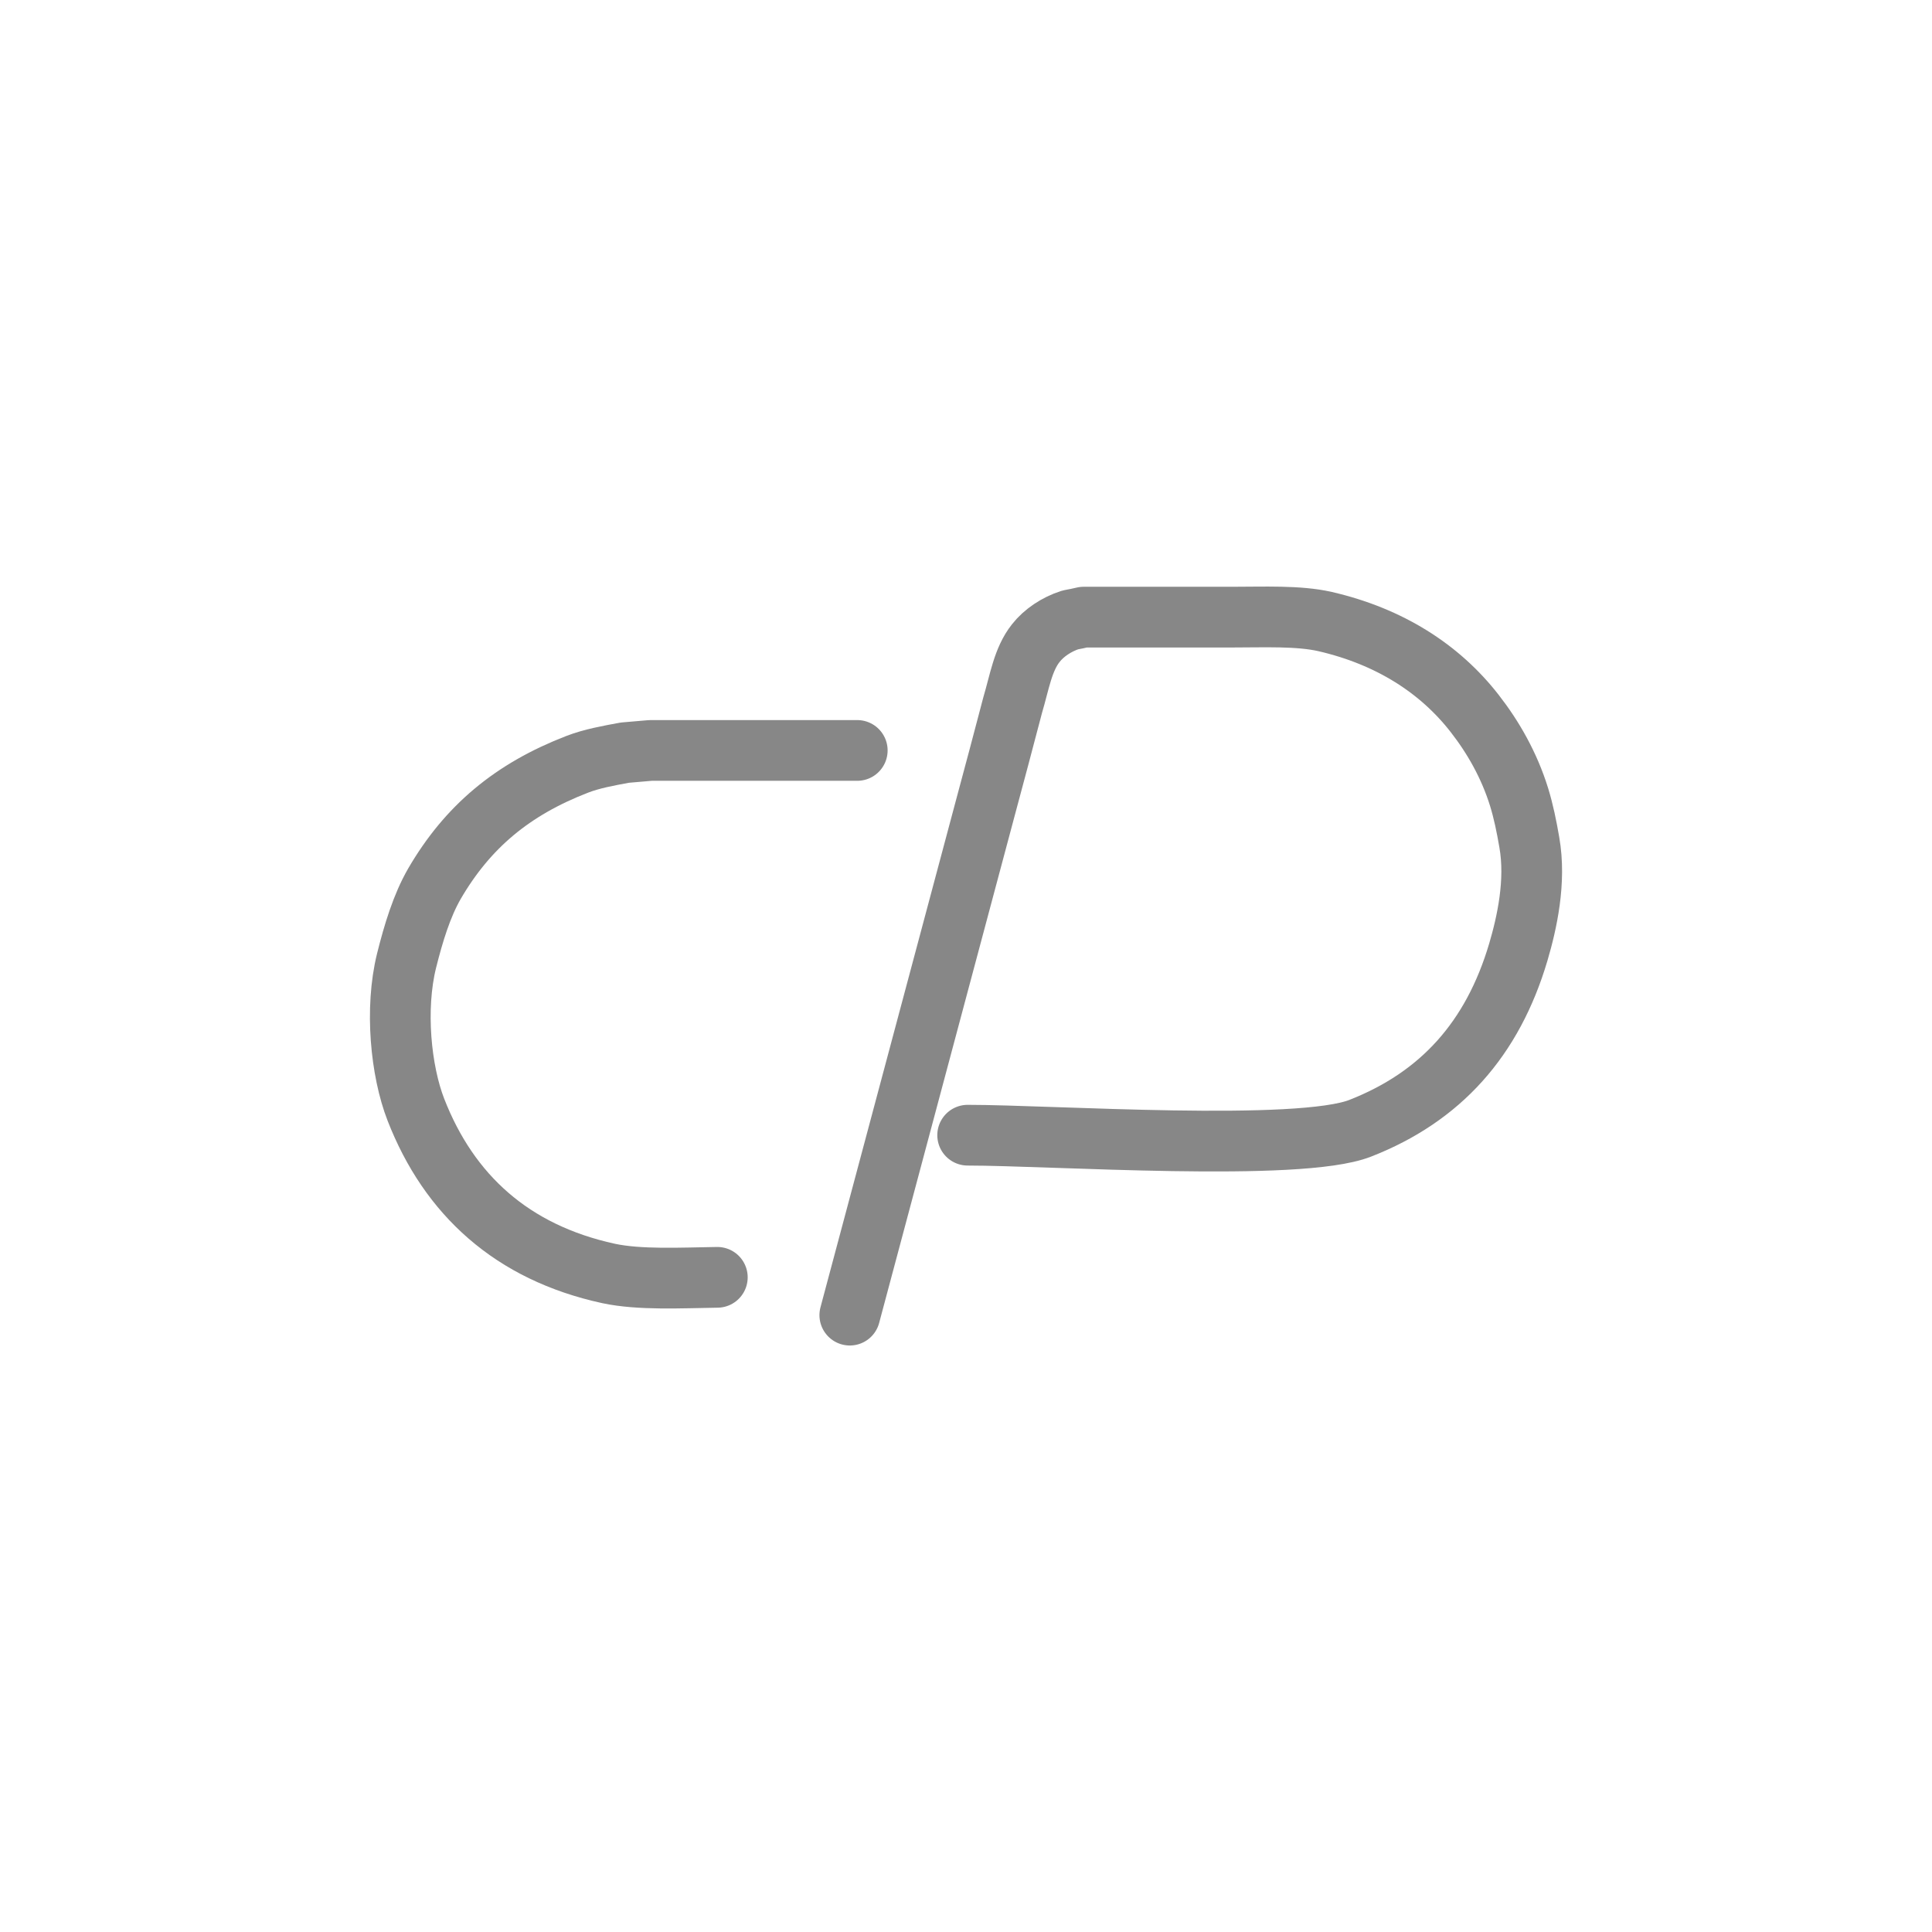
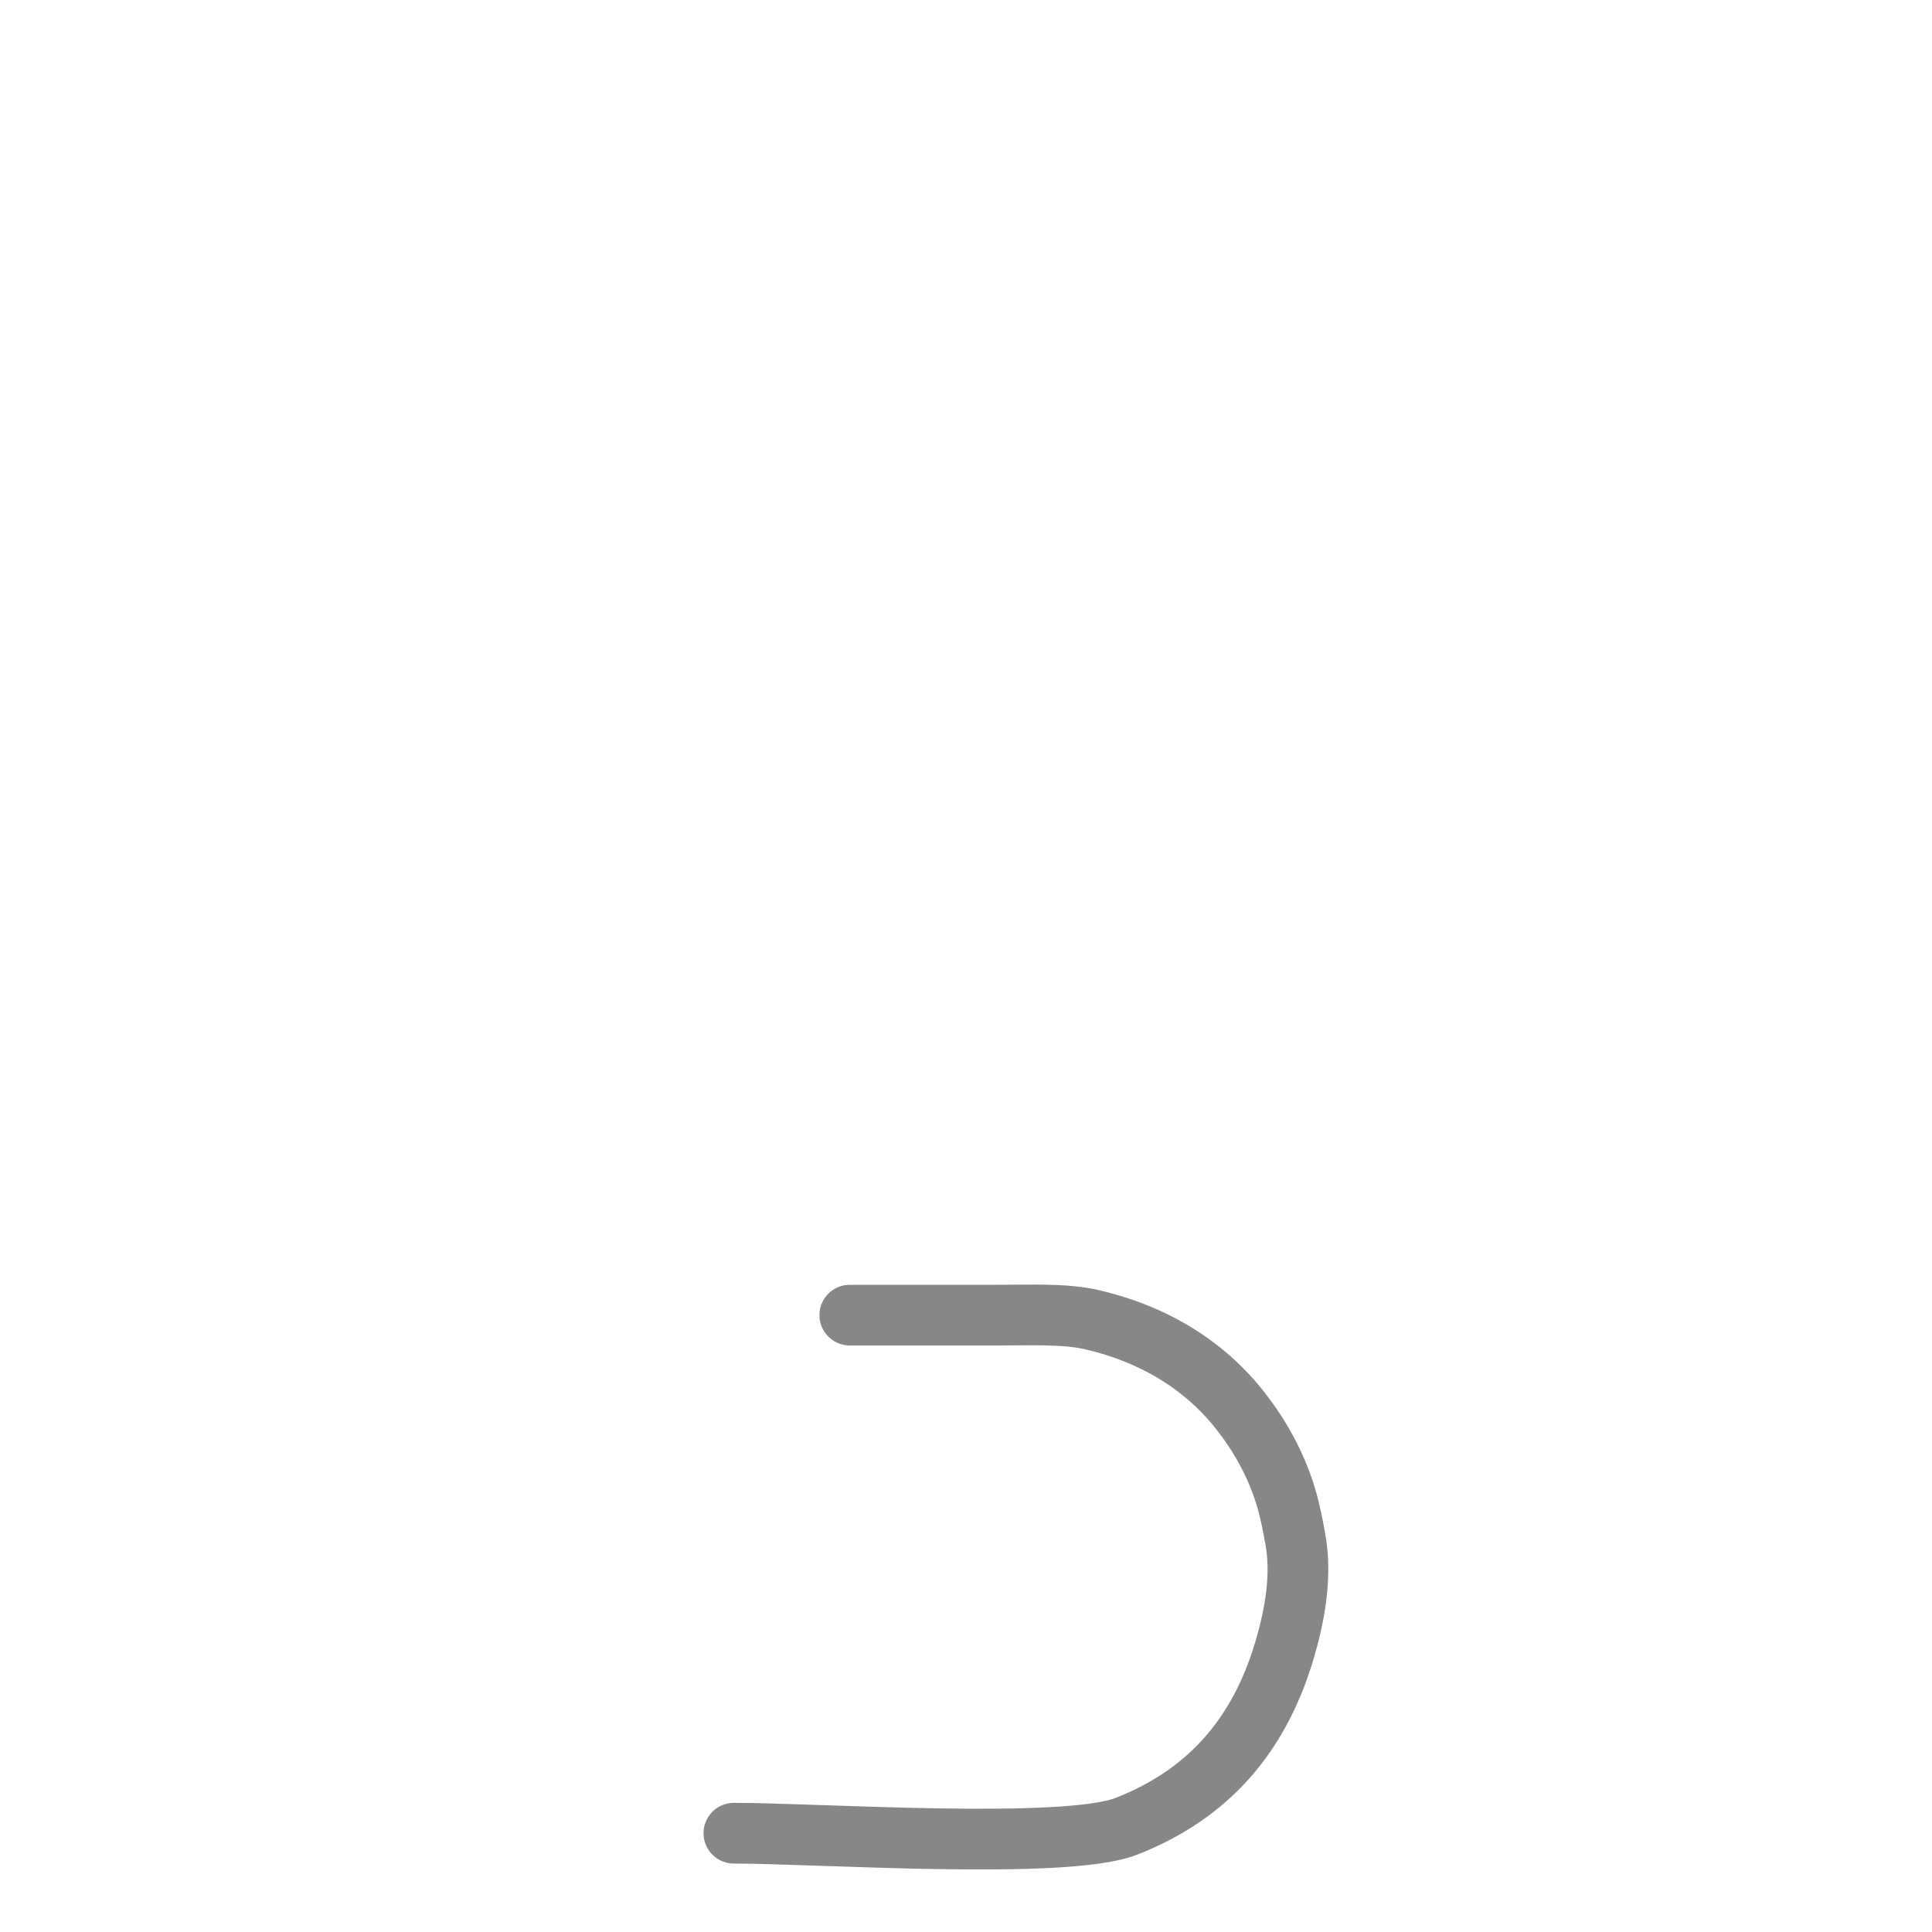
<svg xmlns="http://www.w3.org/2000/svg" id="Layer_1" viewBox="0 0 70 70">
  <defs>
    <style>.cls-1{fill:none;fill-rule:evenodd;stroke:#878787;stroke-linecap:round;stroke-linejoin:round;stroke-width:2.2px;}</style>
  </defs>
-   <path class="cls-1" d="M30.79,47.65c1.63-6.1,3.26-12.2,4.89-18.3,.34-1.27,.68-2.53,1.01-3.8,.25-.84,.37-1.66,.84-2.25,.29-.37,.75-.68,1.25-.84,.16-.03,.32-.06,.48-.1h5.37c1.17,0,2.41-.06,3.38,.16,2.34,.54,4.16,1.71,5.42,3.33,.67,.86,1.25,1.87,1.61,3.03,.16,.52,.27,1.06,.37,1.64,.25,1.42-.09,2.93-.4,3.98-.93,3.14-2.81,5.24-5.73,6.38-2.22,.87-11.17,.25-14.22,.25" />
-   <path class="cls-1" d="M25.99,46.28c-1.32,.02-2.82,.1-3.94-.14-3.5-.76-5.78-2.85-6.98-5.93-.55-1.41-.77-3.66-.34-5.4,.25-1,.55-1.99,1.01-2.79,1.2-2.06,2.82-3.42,5.18-4.33,.52-.2,1.12-.31,1.72-.42,.31-.03,.62-.05,.93-.08h0c2.28,0,4.55,0,6.83,0h.66" />
+   <path class="cls-1" d="M30.79,47.65h5.37c1.17,0,2.41-.06,3.38,.16,2.34,.54,4.16,1.71,5.42,3.33,.67,.86,1.25,1.87,1.61,3.03,.16,.52,.27,1.06,.37,1.64,.25,1.42-.09,2.93-.4,3.98-.93,3.14-2.81,5.24-5.73,6.38-2.22,.87-11.17,.25-14.22,.25" />
</svg>